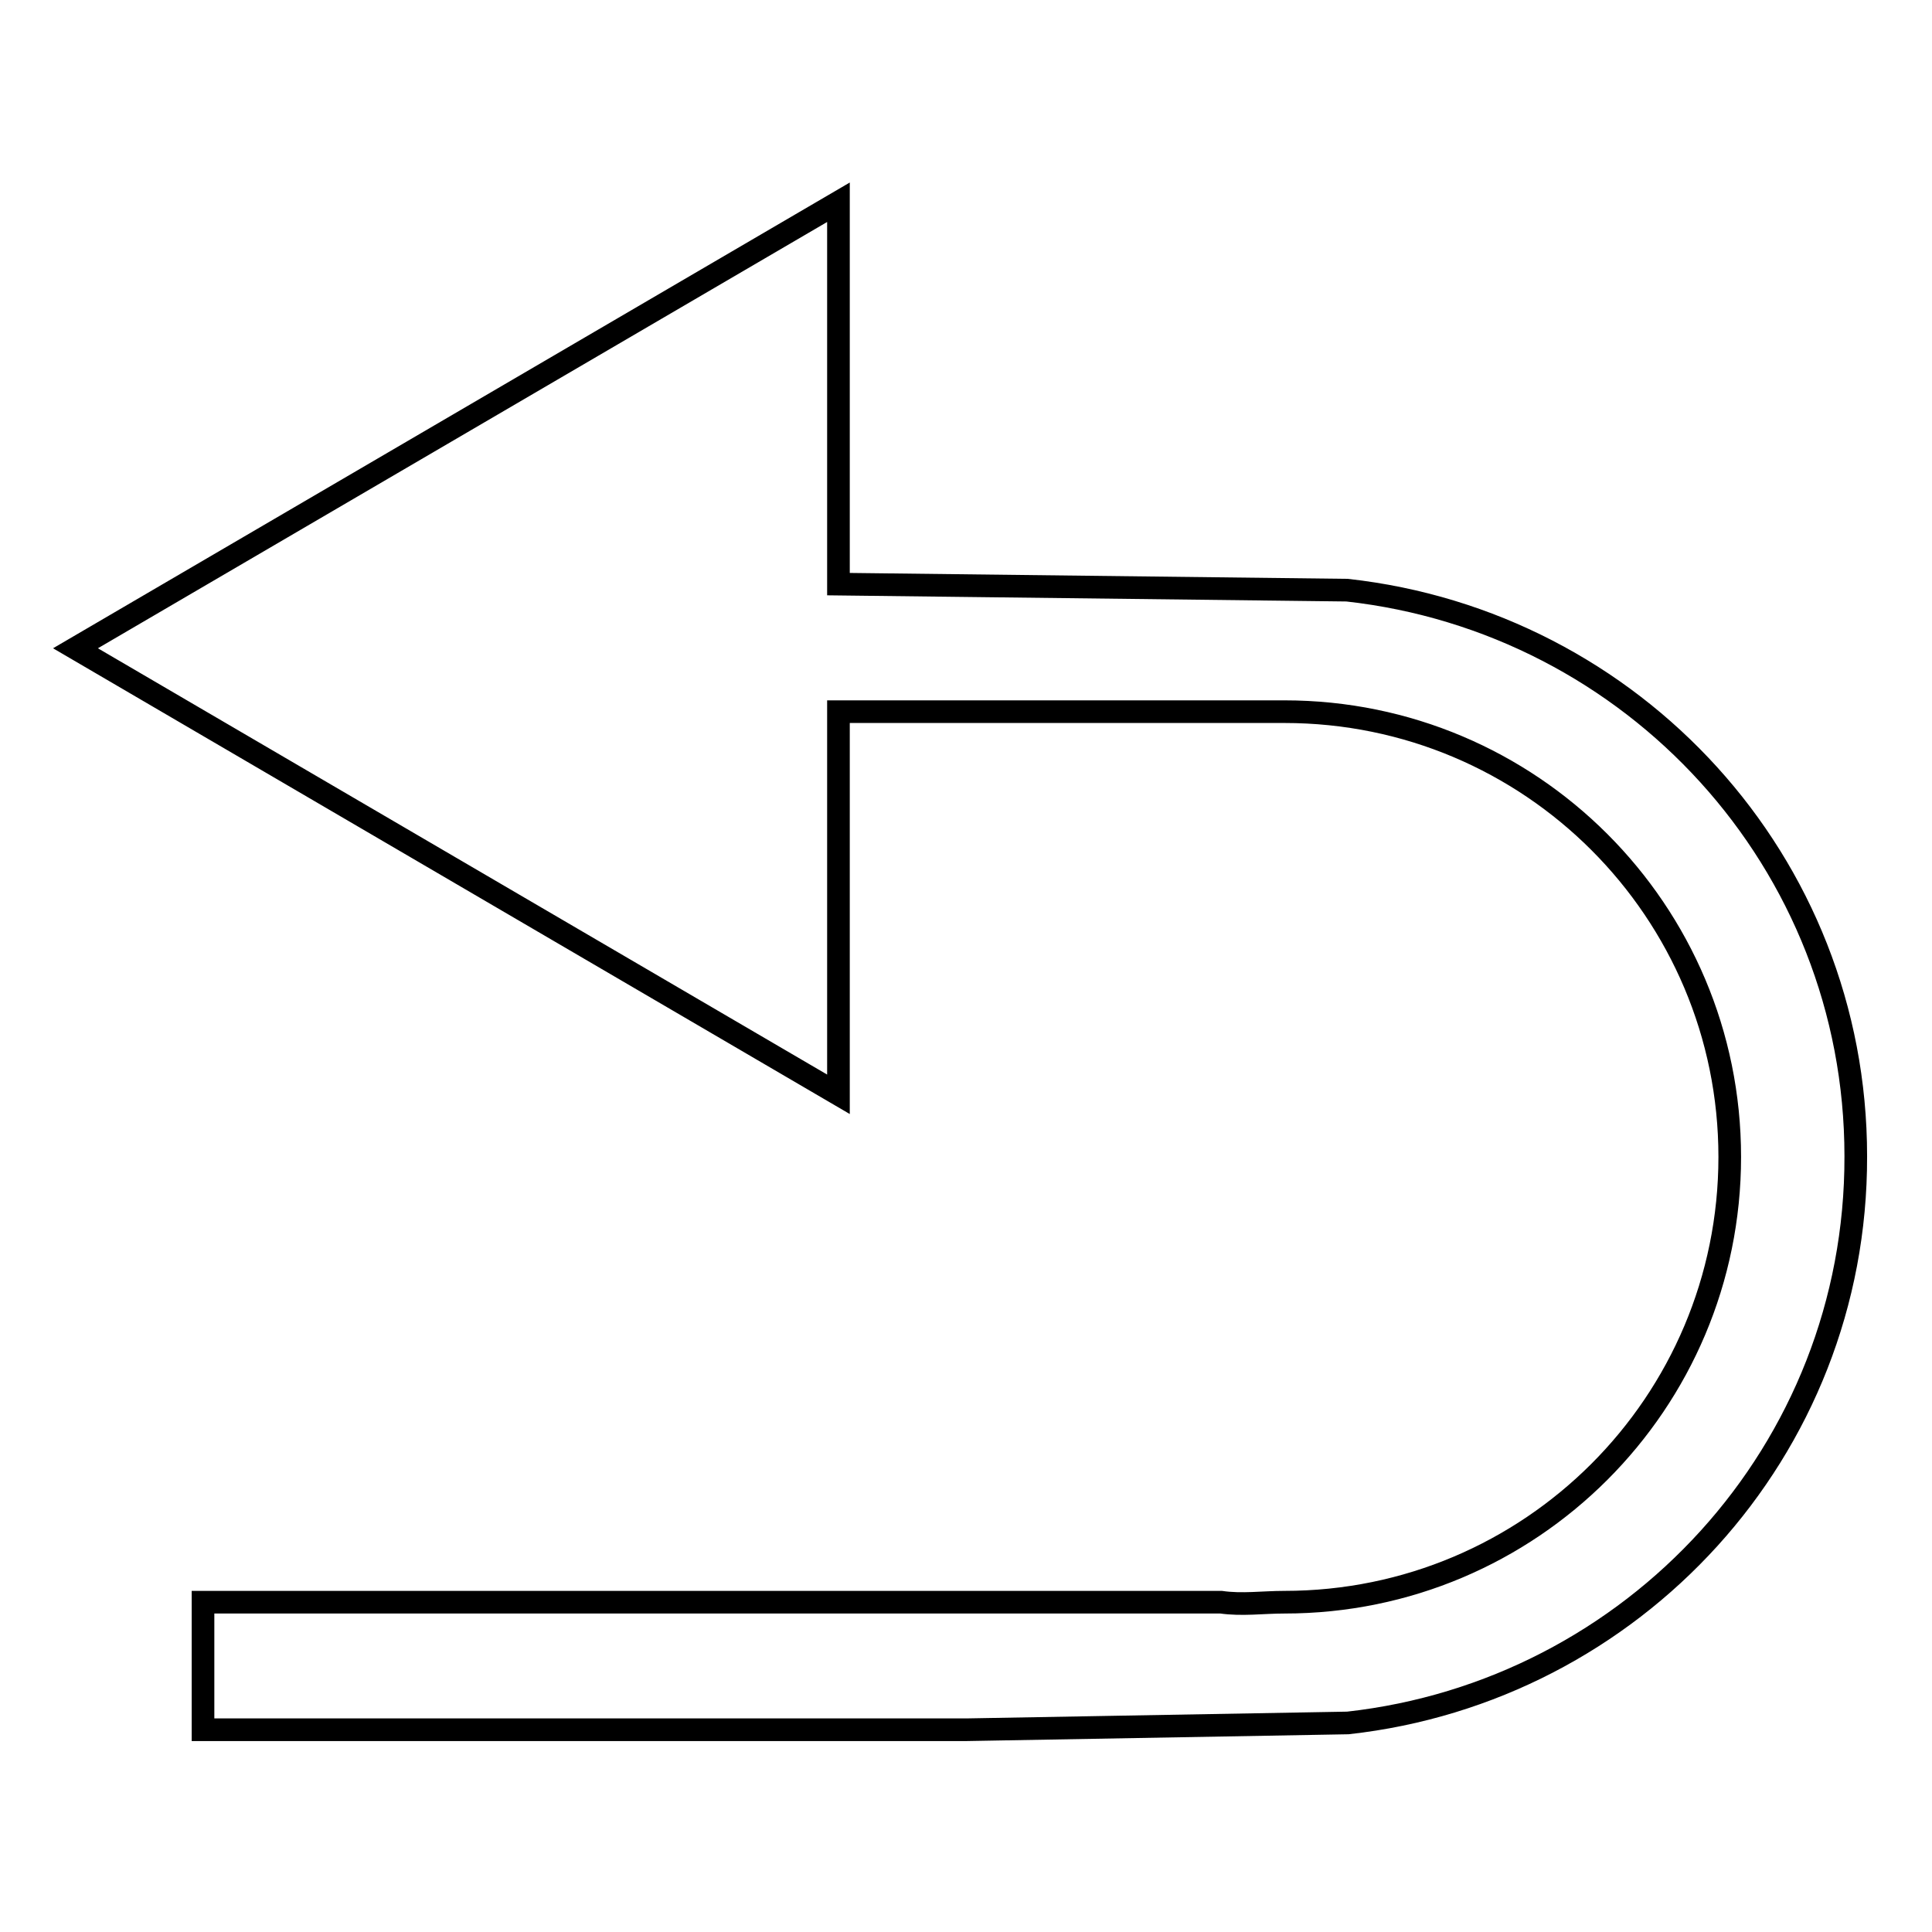
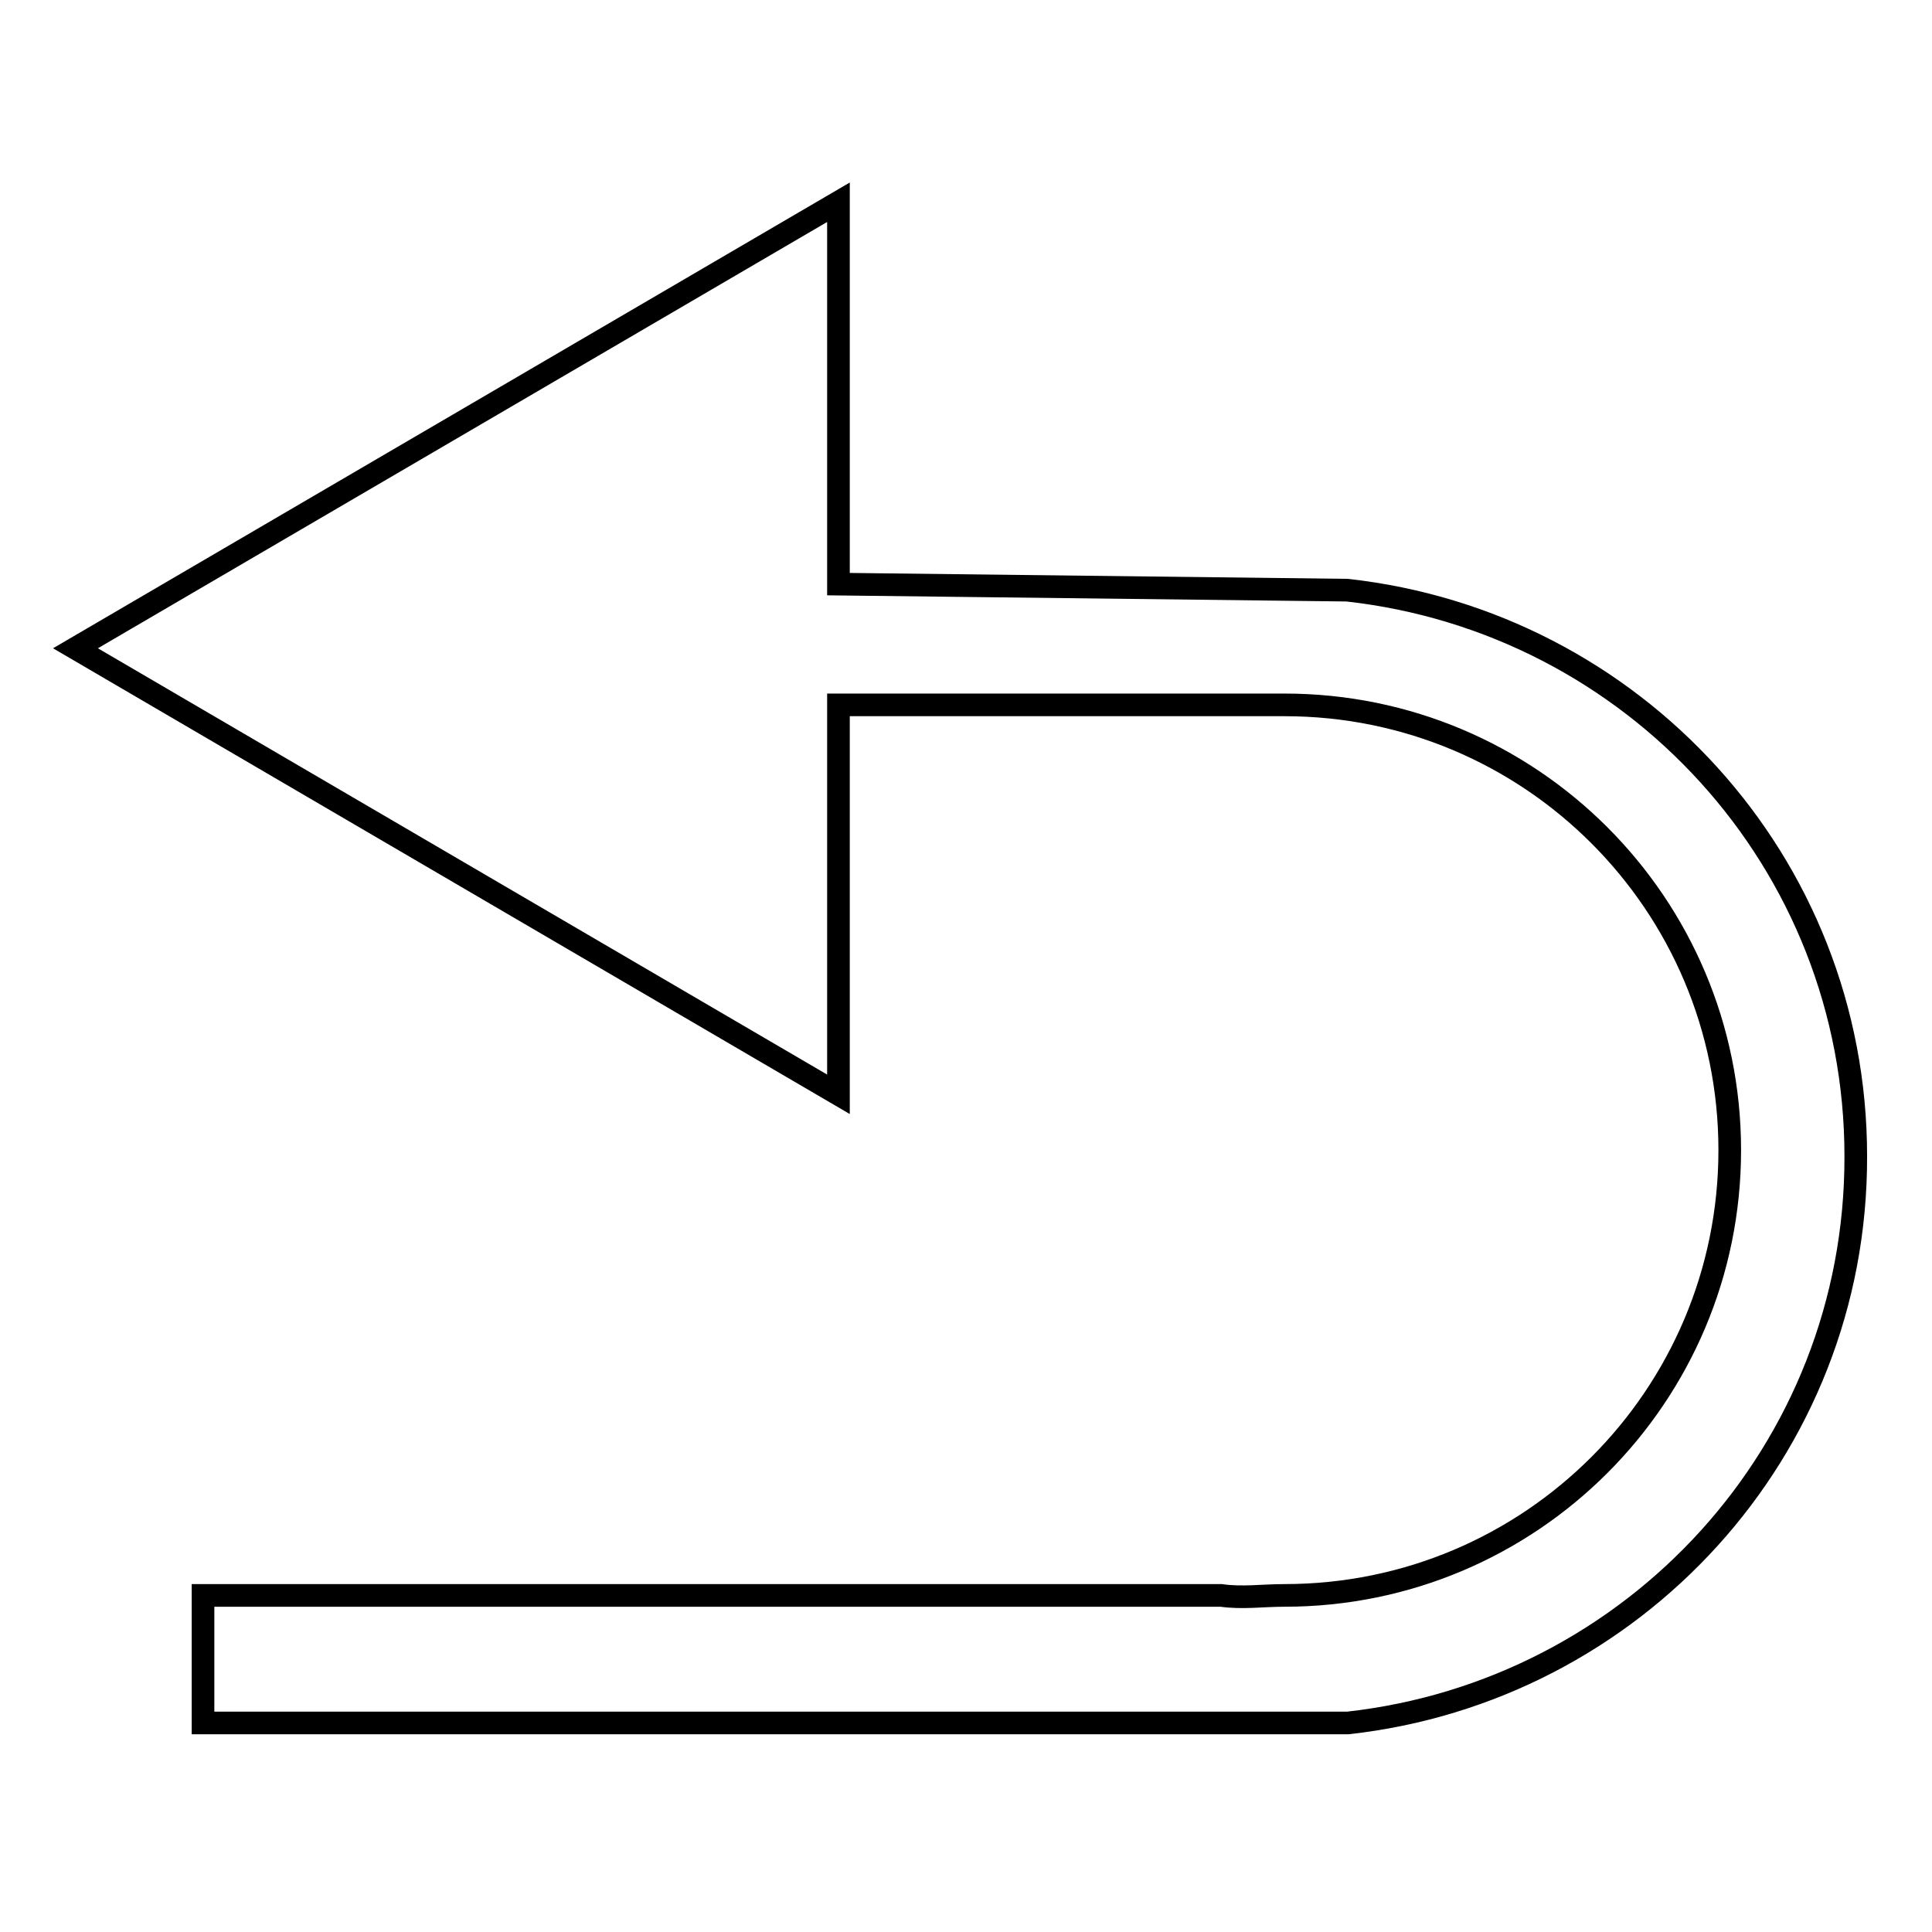
<svg xmlns="http://www.w3.org/2000/svg" version="1.1" x="0px" y="0px" viewBox="0 0 256 256" enable-background="new 0 0 256 256" xml:space="preserve">
  <g>
-     <path stroke-width="3" fill-opacity="0" stroke="#000000" d="M178.6,228.3l-50.6,0.9v0H26.9v-16.9h134.9v0c2.8,0.4,5.5,0,8.4,0c32.6,0,59-26.4,59-59 c0-32.6-26.4-59-59-59H128l0,0h-16.9V145L10,85.9l101.1-59.1v50.6l67.4,0.8c37.9,4.2,67.4,36,67.4,75 C246,192.3,216.4,224.1,178.6,228.3z" />
+     <path stroke-width="3" fill-opacity="0" stroke="#000000" d="M178.6,228.3v0H26.9v-16.9h134.9v0c2.8,0.4,5.5,0,8.4,0c32.6,0,59-26.4,59-59 c0-32.6-26.4-59-59-59H128l0,0h-16.9V145L10,85.9l101.1-59.1v50.6l67.4,0.8c37.9,4.2,67.4,36,67.4,75 C246,192.3,216.4,224.1,178.6,228.3z" />
  </g>
</svg>